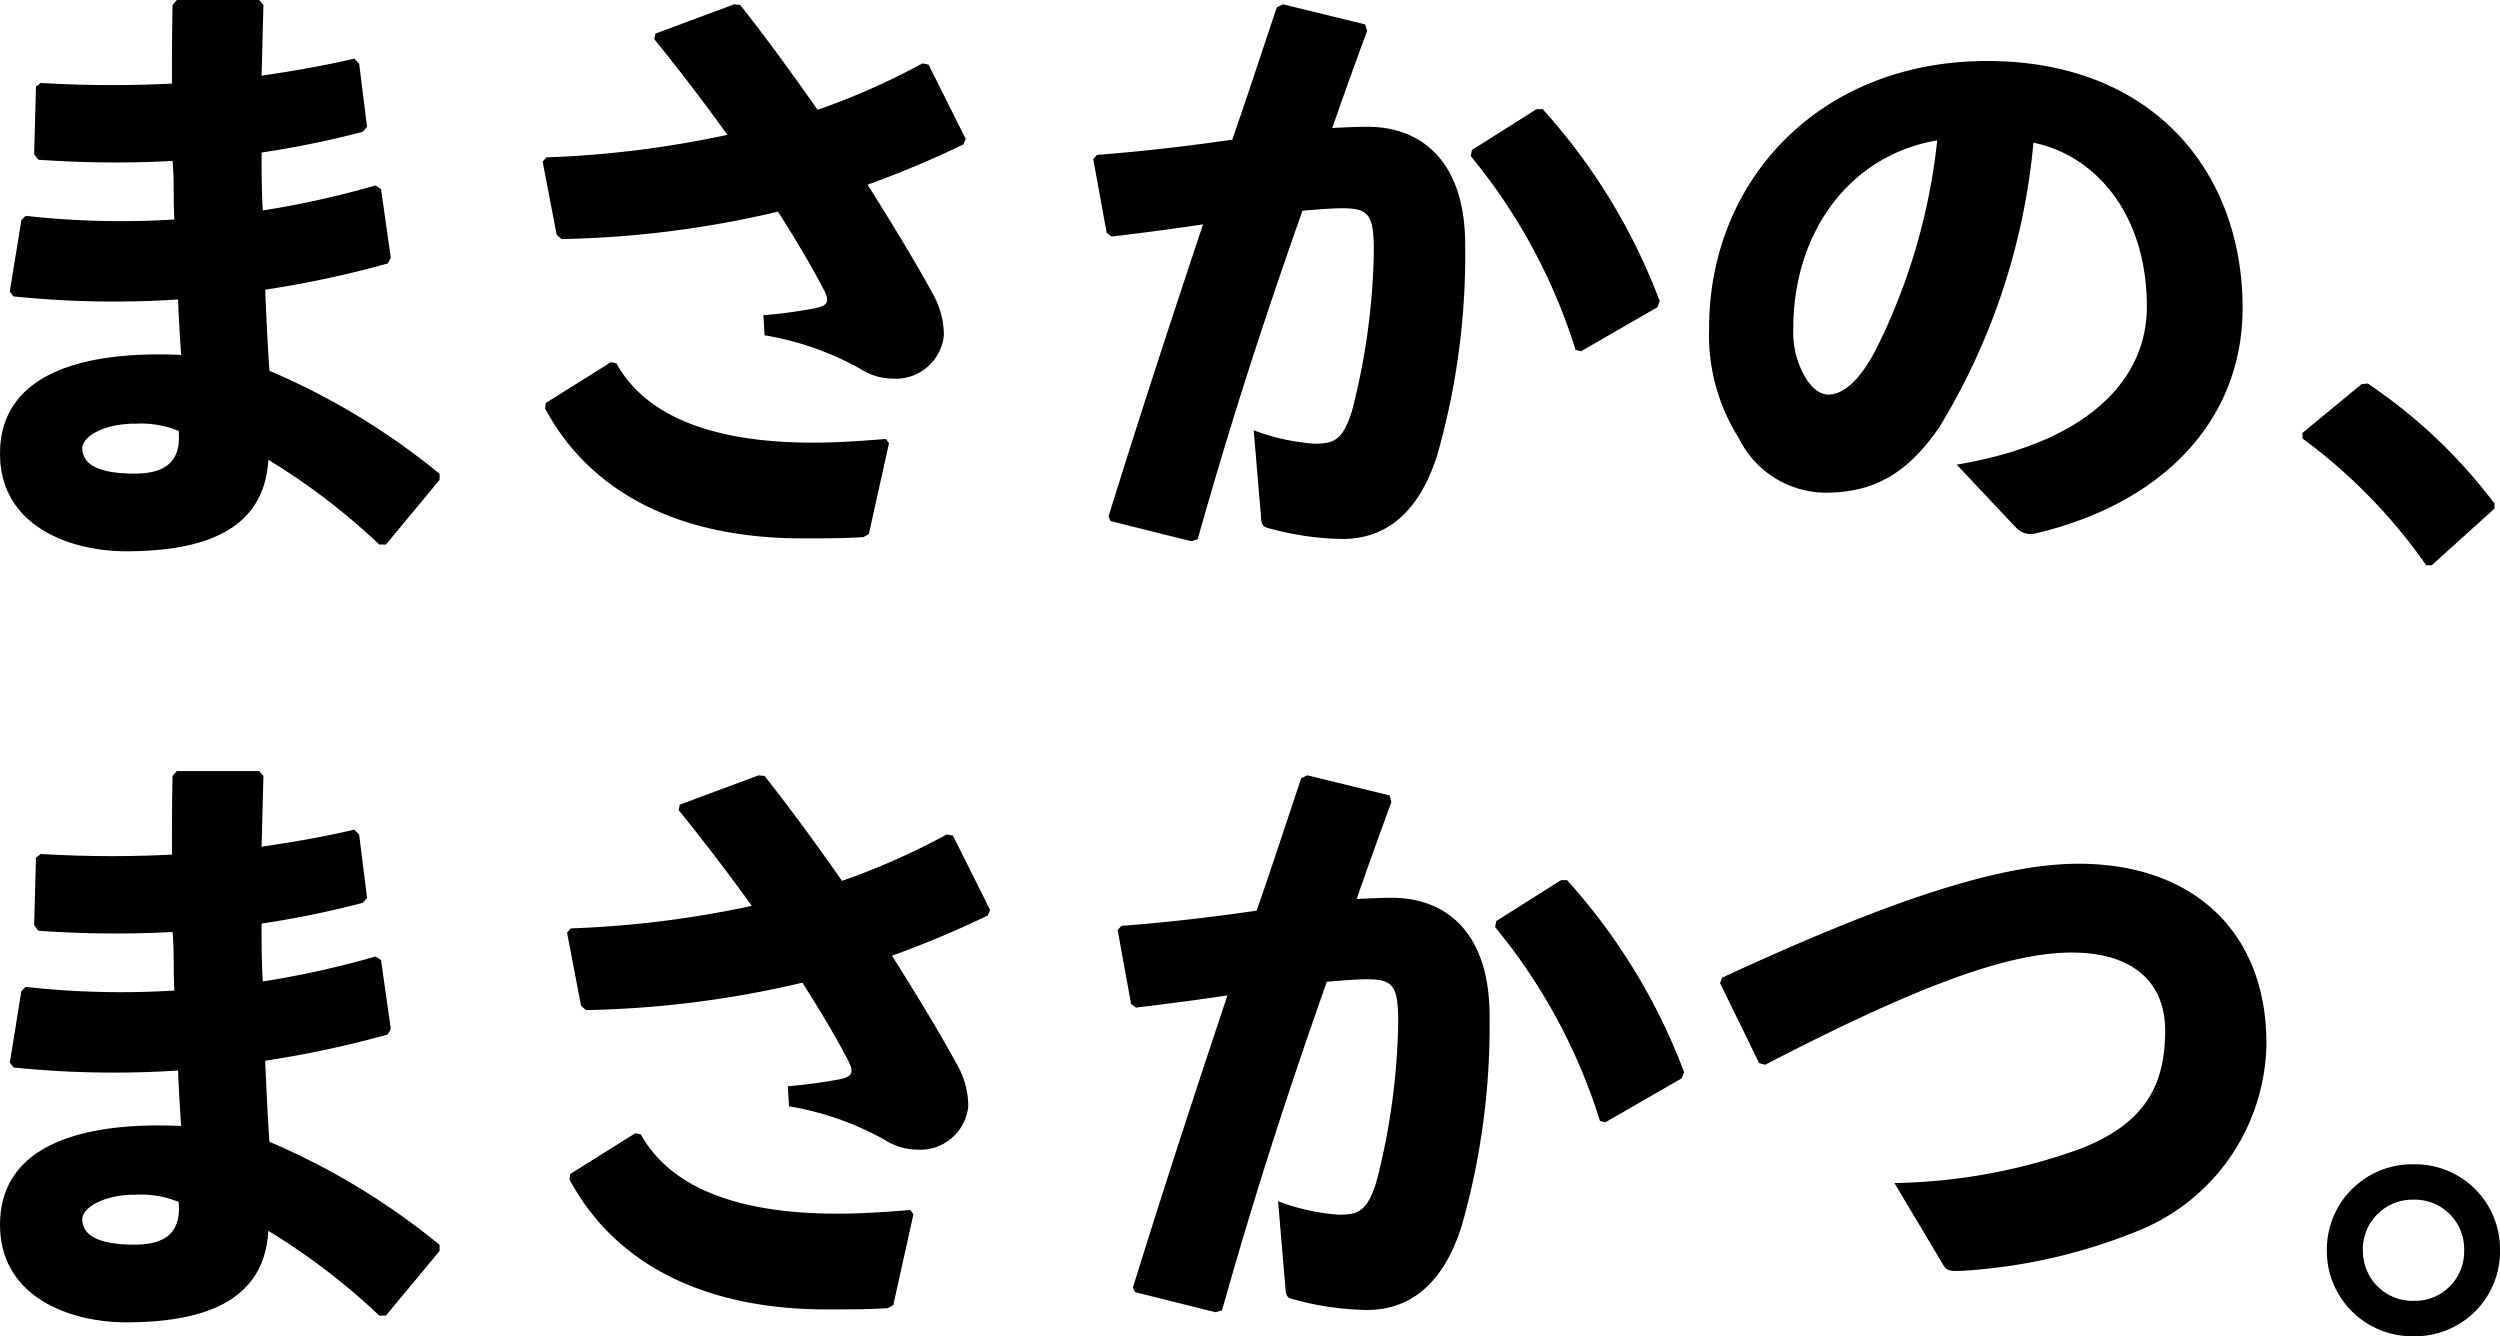
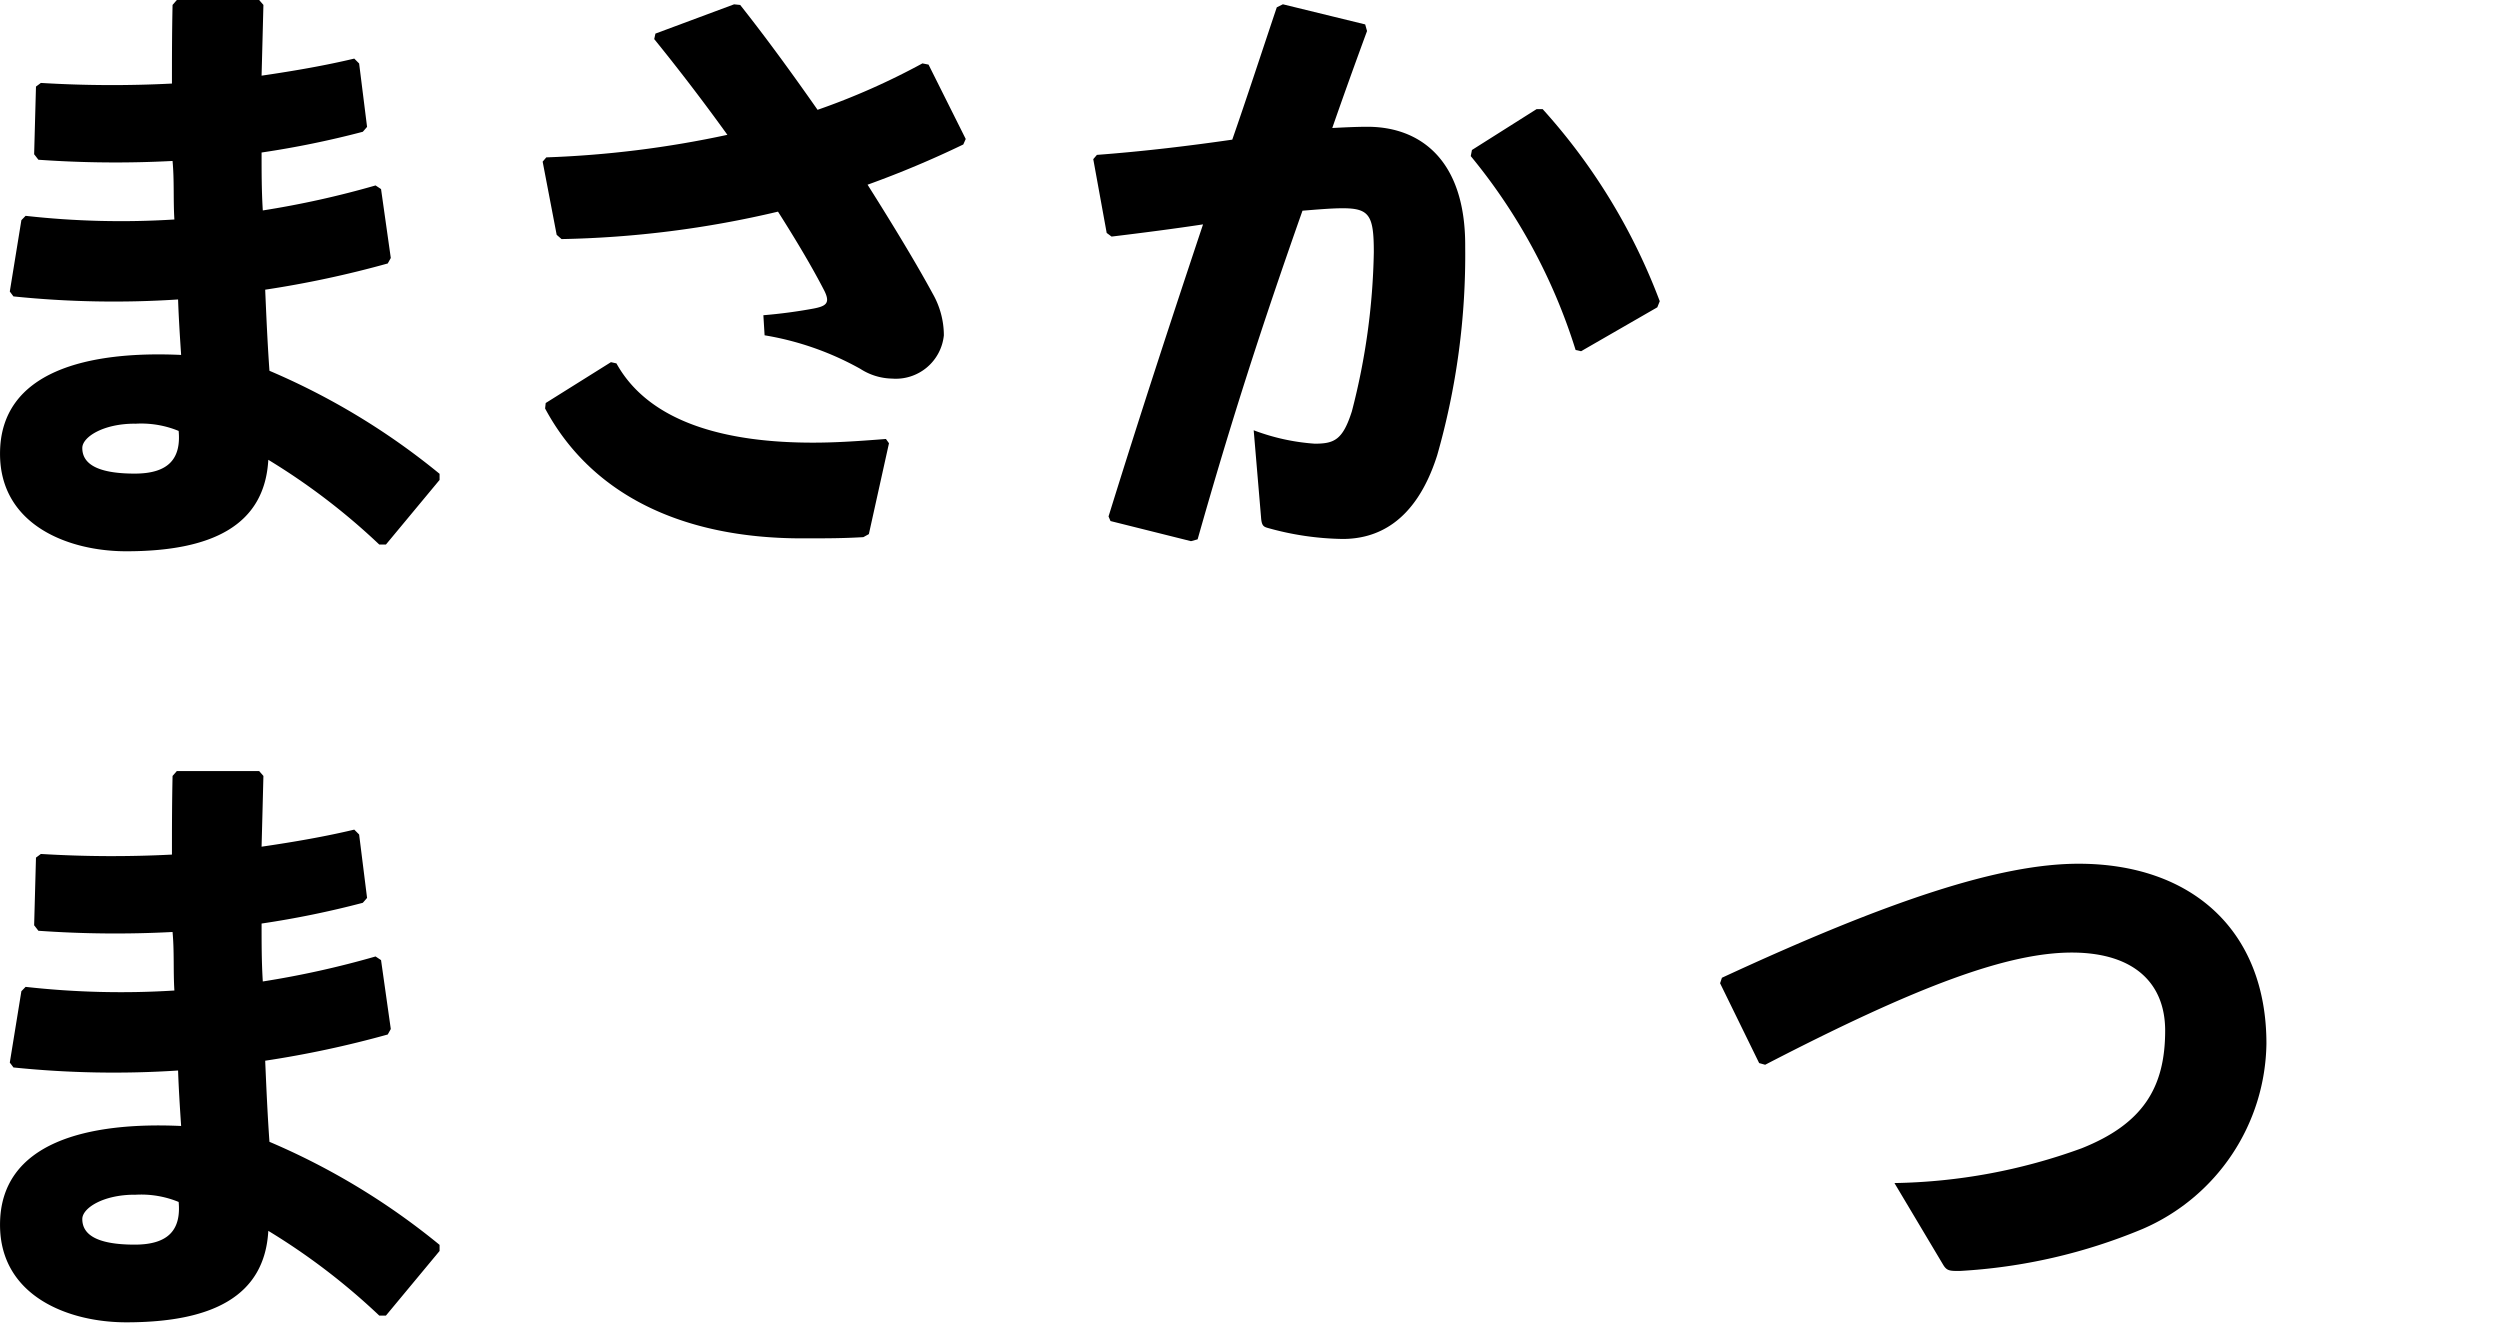
<svg xmlns="http://www.w3.org/2000/svg" width="113.07" height="60.436" viewBox="0 0 113.07 60.436">
  <g id="Group_306" data-name="Group 306" transform="translate(-262.648 543.883)">
    <path id="Path_690" data-name="Path 690" d="M263.806-534.121a38.777,38.777,0,0,0,6.729.165c-.055-.882,0-1.765-.083-2.647a49.491,49.491,0,0,1-6.067-.055l-.193-.248.083-3.061.221-.165a53.035,53.035,0,0,0,5.929.028c0-1.131,0-2.289.028-3.557l.193-.221h3.723l.193.221c-.027,1.076-.055,2.178-.083,3.2,1.517-.221,2.923-.469,4.192-.772l.22.221.359,2.868-.193.221a42.049,42.049,0,0,1-4.578.938c0,.883,0,1.737.055,2.62a41.733,41.733,0,0,0,5.1-1.131l.248.165.441,3.116-.138.248a46.374,46.374,0,0,1-5.543,1.186c.055,1.3.11,2.509.193,3.668a31.7,31.7,0,0,1,7.694,4.66v.276l-2.427,2.923h-.3a29.67,29.67,0,0,0-5.019-3.833c-.165,2.978-2.565,4.137-6.425,4.137-2.62,0-5.709-1.186-5.709-4.412,0-3.75,4-4.661,8.191-4.468-.055-.827-.11-1.682-.138-2.509a44.46,44.46,0,0,1-7.446-.138l-.165-.221.524-3.227Zm4.936,9.4c-1.434,0-2.372.607-2.372,1.1,0,.662.579,1.158,2.372,1.158,1.544,0,2.1-.689,1.986-1.93A4.445,4.445,0,0,0,268.743-524.717Z" />
    <path id="Path_691" data-name="Path 691" d="M444.4-528.468a22.814,22.814,0,0,0,2.261-.3c.579-.11.772-.248.5-.8-.524-1.02-1.241-2.234-2.1-3.585a46.068,46.068,0,0,1-9.79,1.241l-.22-.193-.634-3.309.165-.193a46.48,46.48,0,0,0,8.19-1.02c-.993-1.379-2.1-2.84-3.309-4.33l.055-.248,3.557-1.324.276.028c1.158,1.461,2.344,3.089,3.5,4.743a31.757,31.757,0,0,0,4.743-2.1l.276.055,1.682,3.364-.11.248a45.059,45.059,0,0,1-4.33,1.82c1.186,1.875,2.234,3.613,2.951,4.936a3.817,3.817,0,0,1,.5,1.875,2.184,2.184,0,0,1-2.344,1.958,2.732,2.732,0,0,1-1.434-.441,13.34,13.34,0,0,0-4.33-1.517Zm-9.845,3.971,2.951-1.848.248.055c1.544,2.785,5.185,3.585,8.88,3.585.965,0,1.9-.055,3.309-.166l.138.193-.91,4.109-.248.138c-.938.055-1.682.055-2.785.055-5.46,0-9.542-2.013-11.61-5.874Z" transform="translate(-147.226 -1.158)" />
    <path id="Path_692" data-name="Path 692" d="M609.387-519.367c1.489-4.8,2.868-8.99,4.274-13.21-1.268.193-2.758.386-4.137.552l-.221-.165-.607-3.337.165-.193c2.179-.165,4.219-.414,6.122-.689.662-1.9,1.3-3.861,2.013-5.984l.276-.138,3.723.91.083.3q-.868,2.358-1.572,4.385c.552-.028,1.076-.055,1.6-.055,2.289,0,4.44,1.407,4.412,5.433a32.987,32.987,0,0,1-1.269,9.431c-.993,3.116-2.813,3.778-4.274,3.778a13.1,13.1,0,0,1-3.392-.5c-.193-.055-.276-.11-.3-.5l-.331-3.916a9.633,9.633,0,0,0,2.758.607c.883,0,1.269-.165,1.682-1.462a30.551,30.551,0,0,0,.993-7.2c0-1.655-.193-1.986-1.406-1.986-.5,0-1.131.055-1.82.11-1.848,5.24-3.227,9.514-4.743,14.864l-.3.083-3.64-.91Zm16.436-16.574,2.923-1.848h.276a27.273,27.273,0,0,1,5.295,8.687l-.11.276-3.447,1.986-.248-.055a25.9,25.9,0,0,0-4.743-8.77Z" transform="translate(-296.602 -1.158)" />
-     <path id="Path_693" data-name="Path 693" d="M814.825-506.328c5.929-.993,8.6-3.833,8.6-7.142,0-4.192-2.317-6.839-5.129-7.418a29.934,29.934,0,0,1-4.247,12.851c-1.489,2.179-3.033,2.978-5.184,2.978a4.4,4.4,0,0,1-3.888-2.454,8.738,8.738,0,0,1-1.351-4.991c0-6.674,4.991-12.079,12.575-12.079,7.528,0,11.555,5.047,11.555,11.169,0,5.019-3.53,8.825-9.376,10.2a.9.9,0,0,1-.883-.276Zm-7.391-6.177a4.068,4.068,0,0,0,.469,2.1c.3.551.689.91,1.131.91.634,0,1.434-.634,2.179-2.123a27.56,27.56,0,0,0,2.73-9.376C809.917-520.31,807.435-516.752,807.435-512.505Z" transform="translate(-463.679 -16.541)" />
-     <path id="Path_694" data-name="Path 694" d="M994.369-422.491a23.662,23.662,0,0,1,5.736,5.433v.221l-2.841,2.565h-.248a24.7,24.7,0,0,0-5.6-5.736v-.248l2.675-2.206Z" transform="translate(-624.634 -104.046)" />
    <path id="Path_695" data-name="Path 695" d="M263.806-290.08a38.78,38.78,0,0,0,6.729.165c-.055-.882,0-1.765-.083-2.647a49.46,49.46,0,0,1-6.067-.055l-.193-.248.083-3.061.221-.165a53.035,53.035,0,0,0,5.929.028c0-1.131,0-2.289.028-3.557l.193-.221h3.723l.193.221c-.027,1.076-.055,2.179-.083,3.2,1.517-.221,2.923-.469,4.192-.772l.22.221.359,2.868-.193.221a42.063,42.063,0,0,1-4.578.938c0,.883,0,1.737.055,2.62a41.722,41.722,0,0,0,5.1-1.131l.248.165.441,3.116-.138.248a46.367,46.367,0,0,1-5.543,1.186c.055,1.3.11,2.509.193,3.668a31.7,31.7,0,0,1,7.694,4.661v.276l-2.427,2.923h-.3a29.672,29.672,0,0,0-5.019-3.833c-.165,2.978-2.565,4.137-6.425,4.137-2.62,0-5.709-1.186-5.709-4.412,0-3.75,4-4.661,8.191-4.468-.055-.827-.11-1.682-.138-2.509a44.437,44.437,0,0,1-7.446-.138l-.165-.221.524-3.227Zm4.936,9.4c-1.434,0-2.372.607-2.372,1.1,0,.662.579,1.158,2.372,1.158,1.544,0,2.1-.689,1.986-1.93A4.445,4.445,0,0,0,268.743-280.676Z" transform="translate(0 -209.169)" />
-     <path id="Path_696" data-name="Path 696" d="M452.122-284.427a22.781,22.781,0,0,0,2.261-.3c.579-.11.772-.248.5-.8-.524-1.02-1.241-2.234-2.1-3.585a46.08,46.08,0,0,1-9.79,1.241l-.221-.193-.634-3.309.165-.193a46.494,46.494,0,0,0,8.19-1.02c-.993-1.379-2.1-2.841-3.309-4.33l.055-.248,3.557-1.324.276.028c1.158,1.462,2.344,3.089,3.5,4.743a31.771,31.771,0,0,0,4.743-2.1l.276.055,1.682,3.364-.11.248a45.114,45.114,0,0,1-4.33,1.82c1.186,1.875,2.234,3.613,2.951,4.936a3.815,3.815,0,0,1,.5,1.875,2.185,2.185,0,0,1-2.344,1.958,2.734,2.734,0,0,1-1.434-.441,13.33,13.33,0,0,0-4.329-1.517Zm-9.845,3.971,2.951-1.848.248.055c1.544,2.785,5.184,3.585,8.88,3.585.965,0,1.9-.055,3.309-.165l.138.193-.91,4.109-.248.138c-.938.055-1.682.055-2.785.055-5.46,0-9.542-2.013-11.61-5.874Z" transform="translate(-153.843 -210.327)" />
-     <path id="Path_697" data-name="Path 697" d="M617.108-275.326c1.489-4.8,2.868-8.99,4.274-13.21-1.269.193-2.758.386-4.137.552l-.221-.166-.607-3.337.165-.193c2.179-.165,4.219-.414,6.122-.689.662-1.9,1.3-3.861,2.013-5.984l.276-.138,3.723.91.083.3q-.869,2.358-1.572,4.385c.552-.028,1.076-.055,1.6-.055,2.289,0,4.44,1.406,4.412,5.433a32.992,32.992,0,0,1-1.268,9.431c-.993,3.116-2.813,3.778-4.275,3.778a13.107,13.107,0,0,1-3.392-.5c-.193-.055-.276-.11-.3-.5l-.331-3.916a9.636,9.636,0,0,0,2.758.607c.882,0,1.268-.165,1.682-1.462a30.552,30.552,0,0,0,.993-7.2c0-1.655-.193-1.985-1.407-1.985-.5,0-1.13.055-1.82.11-1.848,5.24-3.227,9.514-4.743,14.864l-.3.083-3.64-.91ZM633.544-291.9l2.923-1.848h.276a27.271,27.271,0,0,1,5.295,8.687l-.11.276-3.447,1.985-.248-.055a25.9,25.9,0,0,0-4.743-8.769Z" transform="translate(-303.22 -210.327)" />
    <path id="Path_698" data-name="Path 698" d="M808.867-261.489,807.1-265.1l.083-.248c7.556-3.5,12.575-5.157,16.133-5.157,5.1,0,8.494,3.006,8.494,8.135a9.269,9.269,0,0,1-5.6,8.383,25.063,25.063,0,0,1-8.273,1.9c-.441,0-.579,0-.745-.276l-2.206-3.7a25.867,25.867,0,0,0,8.466-1.572c2.758-1.1,3.778-2.73,3.778-5.322,0-2.124-1.379-3.5-4.137-3.53-2.923-.028-7.032,1.489-13.954,5.074Z" transform="translate(-466.656 -234.313)" />
-     <path id="Path_699" data-name="Path 699" d="M1006.97-171.473a3.839,3.839,0,0,1-3.916,3.888,3.855,3.855,0,0,1-3.916-3.888,3.855,3.855,0,0,1,3.916-3.888A3.839,3.839,0,0,1,1006.97-171.473Zm-6.2,0a2.249,2.249,0,0,0,2.289,2.289,2.233,2.233,0,0,0,2.289-2.289,2.233,2.233,0,0,0-2.289-2.289A2.249,2.249,0,0,0,1000.765-171.473Z" transform="translate(-631.251 -315.863)" />
  </g>
</svg>